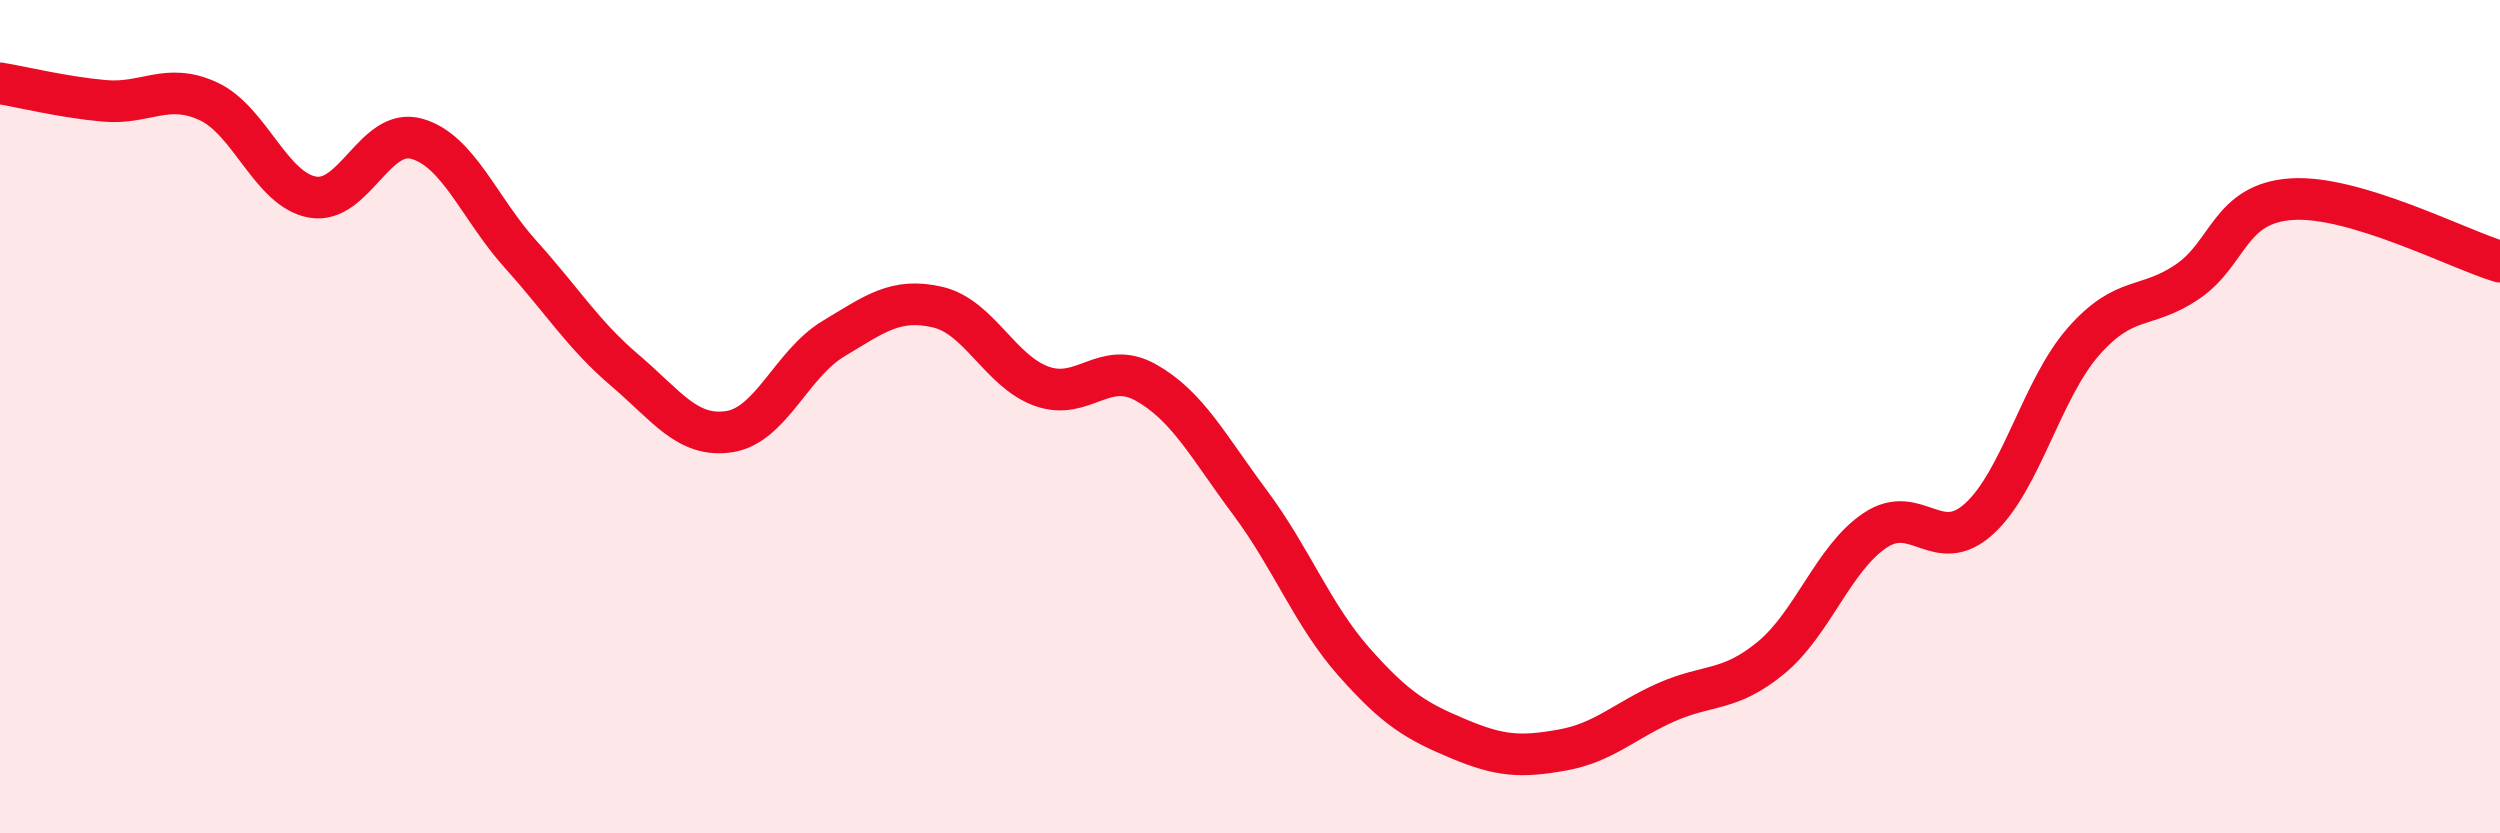
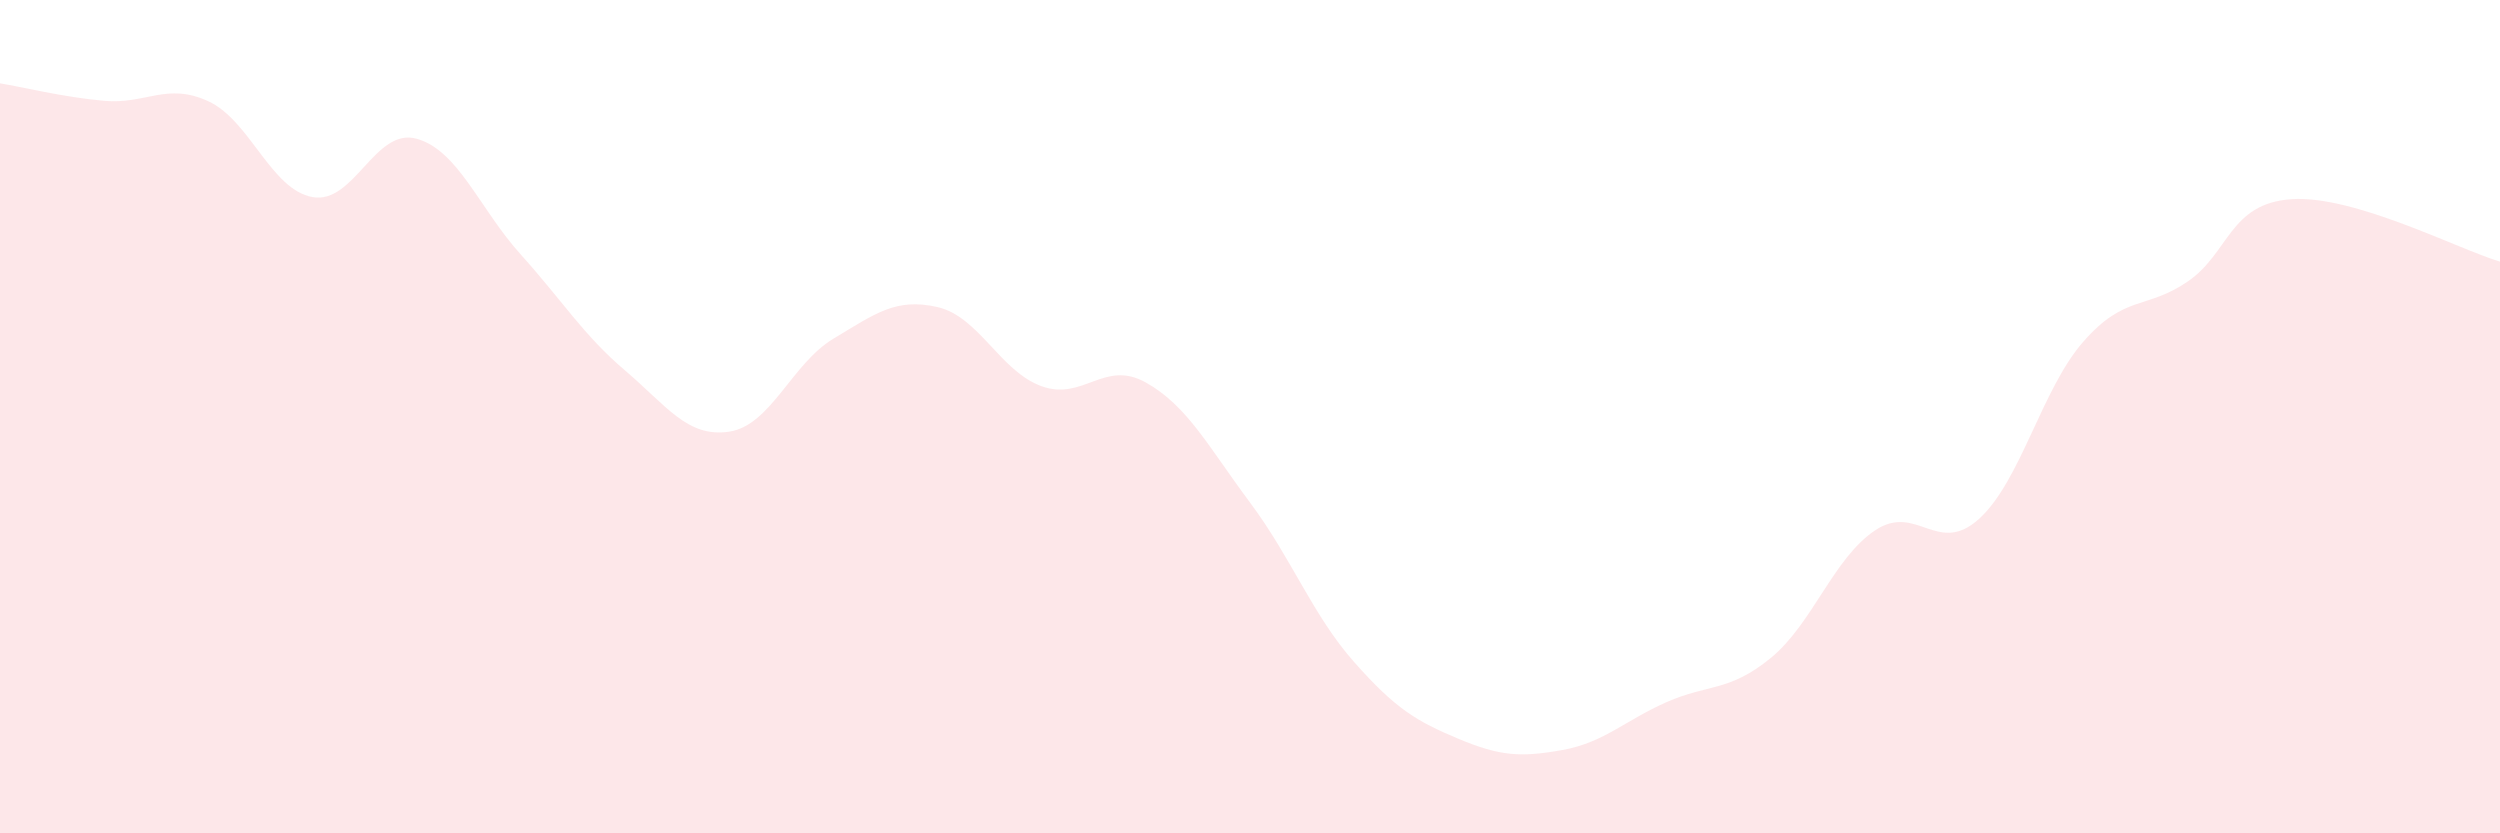
<svg xmlns="http://www.w3.org/2000/svg" width="60" height="20" viewBox="0 0 60 20">
  <path d="M 0,2 C 0.5,2.08 1.5,2.33 2.5,2.42 C 3.5,2.51 4,1.97 5,2.43 C 6,2.89 6.5,4.55 7.5,4.73 C 8.5,4.91 9,3.05 10,3.33 C 11,3.61 11.5,5 12.5,6.11 C 13.5,7.22 14,8.04 15,8.89 C 16,9.74 16.5,10.51 17.5,10.36 C 18.5,10.21 19,8.73 20,8.13 C 21,7.53 21.5,7.14 22.5,7.37 C 23.5,7.6 24,8.91 25,9.27 C 26,9.63 26.5,8.62 27.5,9.18 C 28.5,9.74 29,10.72 30,12.06 C 31,13.4 31.5,14.76 32.5,15.89 C 33.5,17.02 34,17.31 35,17.73 C 36,18.15 36.5,18.18 37.5,18 C 38.5,17.82 39,17.29 40,16.85 C 41,16.41 41.5,16.61 42.5,15.79 C 43.5,14.97 44,13.4 45,12.73 C 46,12.06 46.5,13.36 47.5,12.45 C 48.5,11.54 49,9.34 50,8.2 C 51,7.06 51.5,7.44 52.5,6.76 C 53.5,6.08 53.5,4.88 55,4.78 C 56.5,4.68 59,5.98 60,6.28L60 20L0 20Z" fill="#EB0A25" opacity="0.1" stroke-linecap="round" stroke-linejoin="round" />
-   <path d="M 0,2 C 0.5,2.08 1.5,2.33 2.5,2.42 C 3.5,2.51 4,1.97 5,2.43 C 6,2.89 6.5,4.55 7.5,4.73 C 8.5,4.91 9,3.05 10,3.33 C 11,3.61 11.5,5 12.5,6.11 C 13.5,7.22 14,8.04 15,8.89 C 16,9.74 16.5,10.51 17.5,10.36 C 18.5,10.21 19,8.73 20,8.13 C 21,7.53 21.5,7.14 22.5,7.37 C 23.5,7.6 24,8.91 25,9.27 C 26,9.63 26.5,8.62 27.5,9.18 C 28.5,9.74 29,10.72 30,12.06 C 31,13.4 31.5,14.76 32.5,15.89 C 33.5,17.02 34,17.31 35,17.73 C 36,18.15 36.5,18.18 37.5,18 C 38.5,17.82 39,17.29 40,16.85 C 41,16.41 41.5,16.61 42.5,15.79 C 43.5,14.97 44,13.4 45,12.73 C 46,12.06 46.5,13.36 47.5,12.45 C 48.5,11.54 49,9.34 50,8.2 C 51,7.06 51.5,7.44 52.5,6.76 C 53.5,6.08 53.5,4.88 55,4.78 C 56.5,4.68 59,5.98 60,6.28" stroke="#EB0A25" stroke-width="1" fill="none" stroke-linecap="round" stroke-linejoin="round" />
</svg>